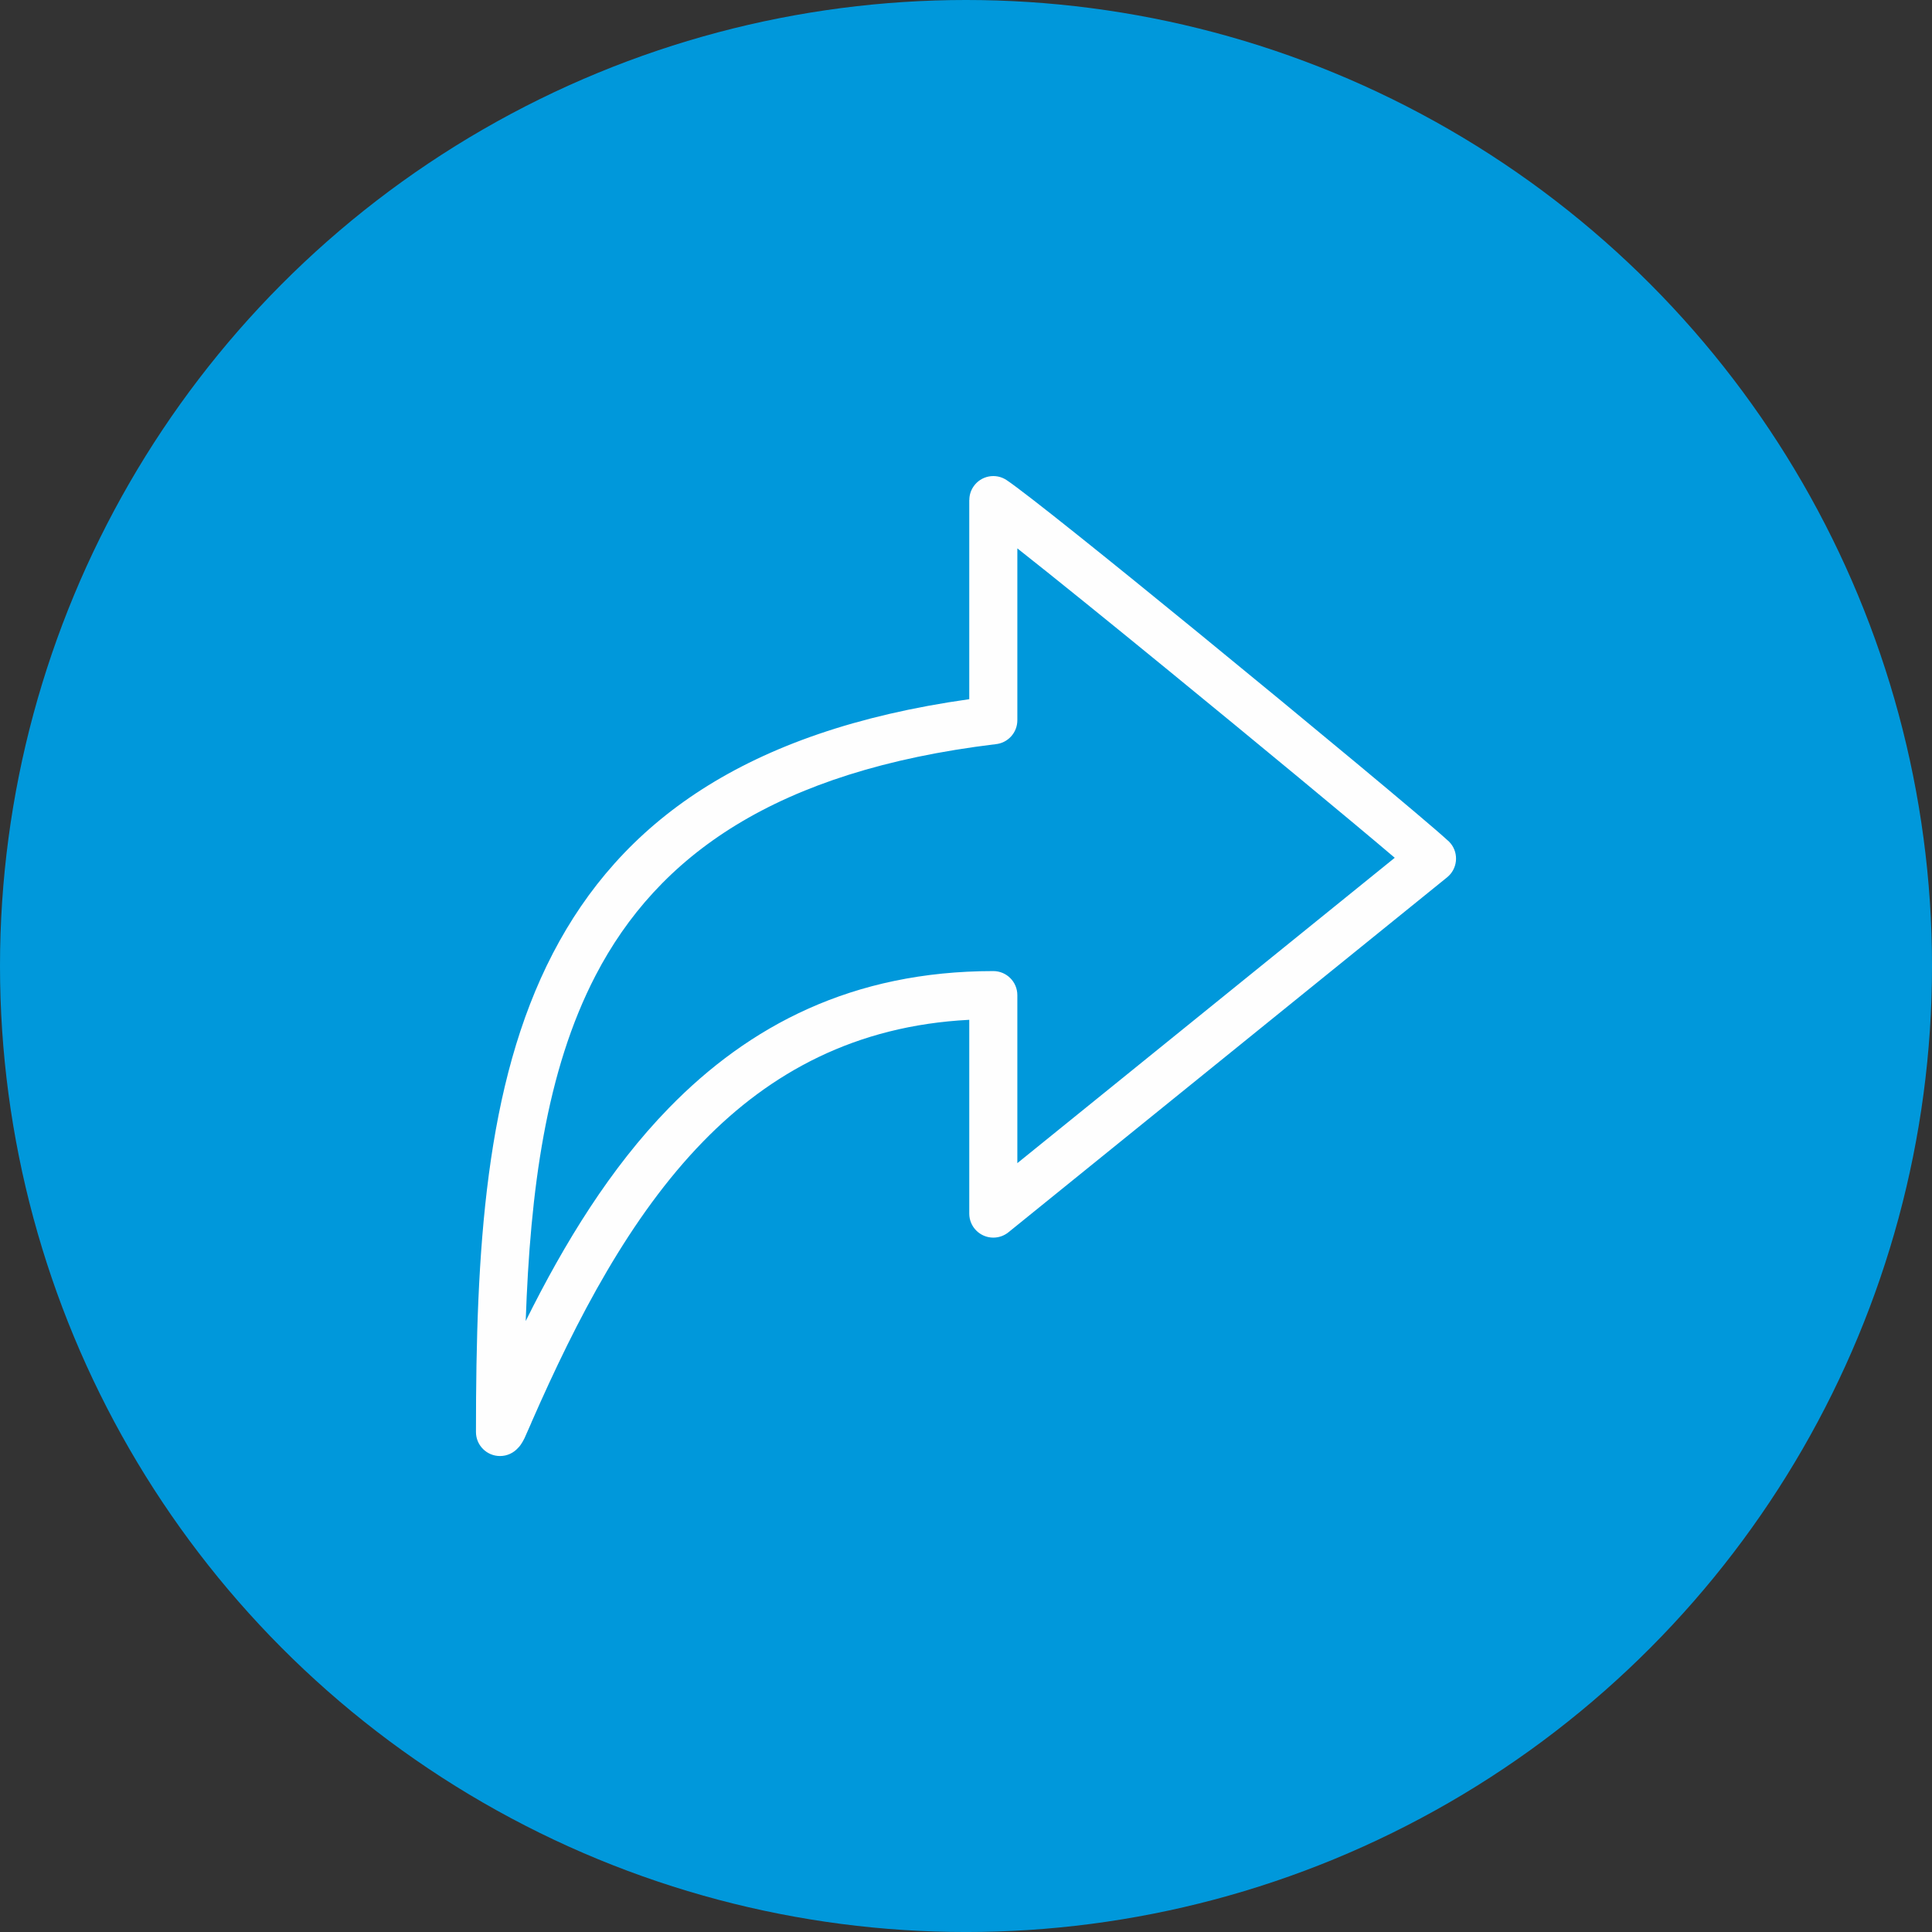
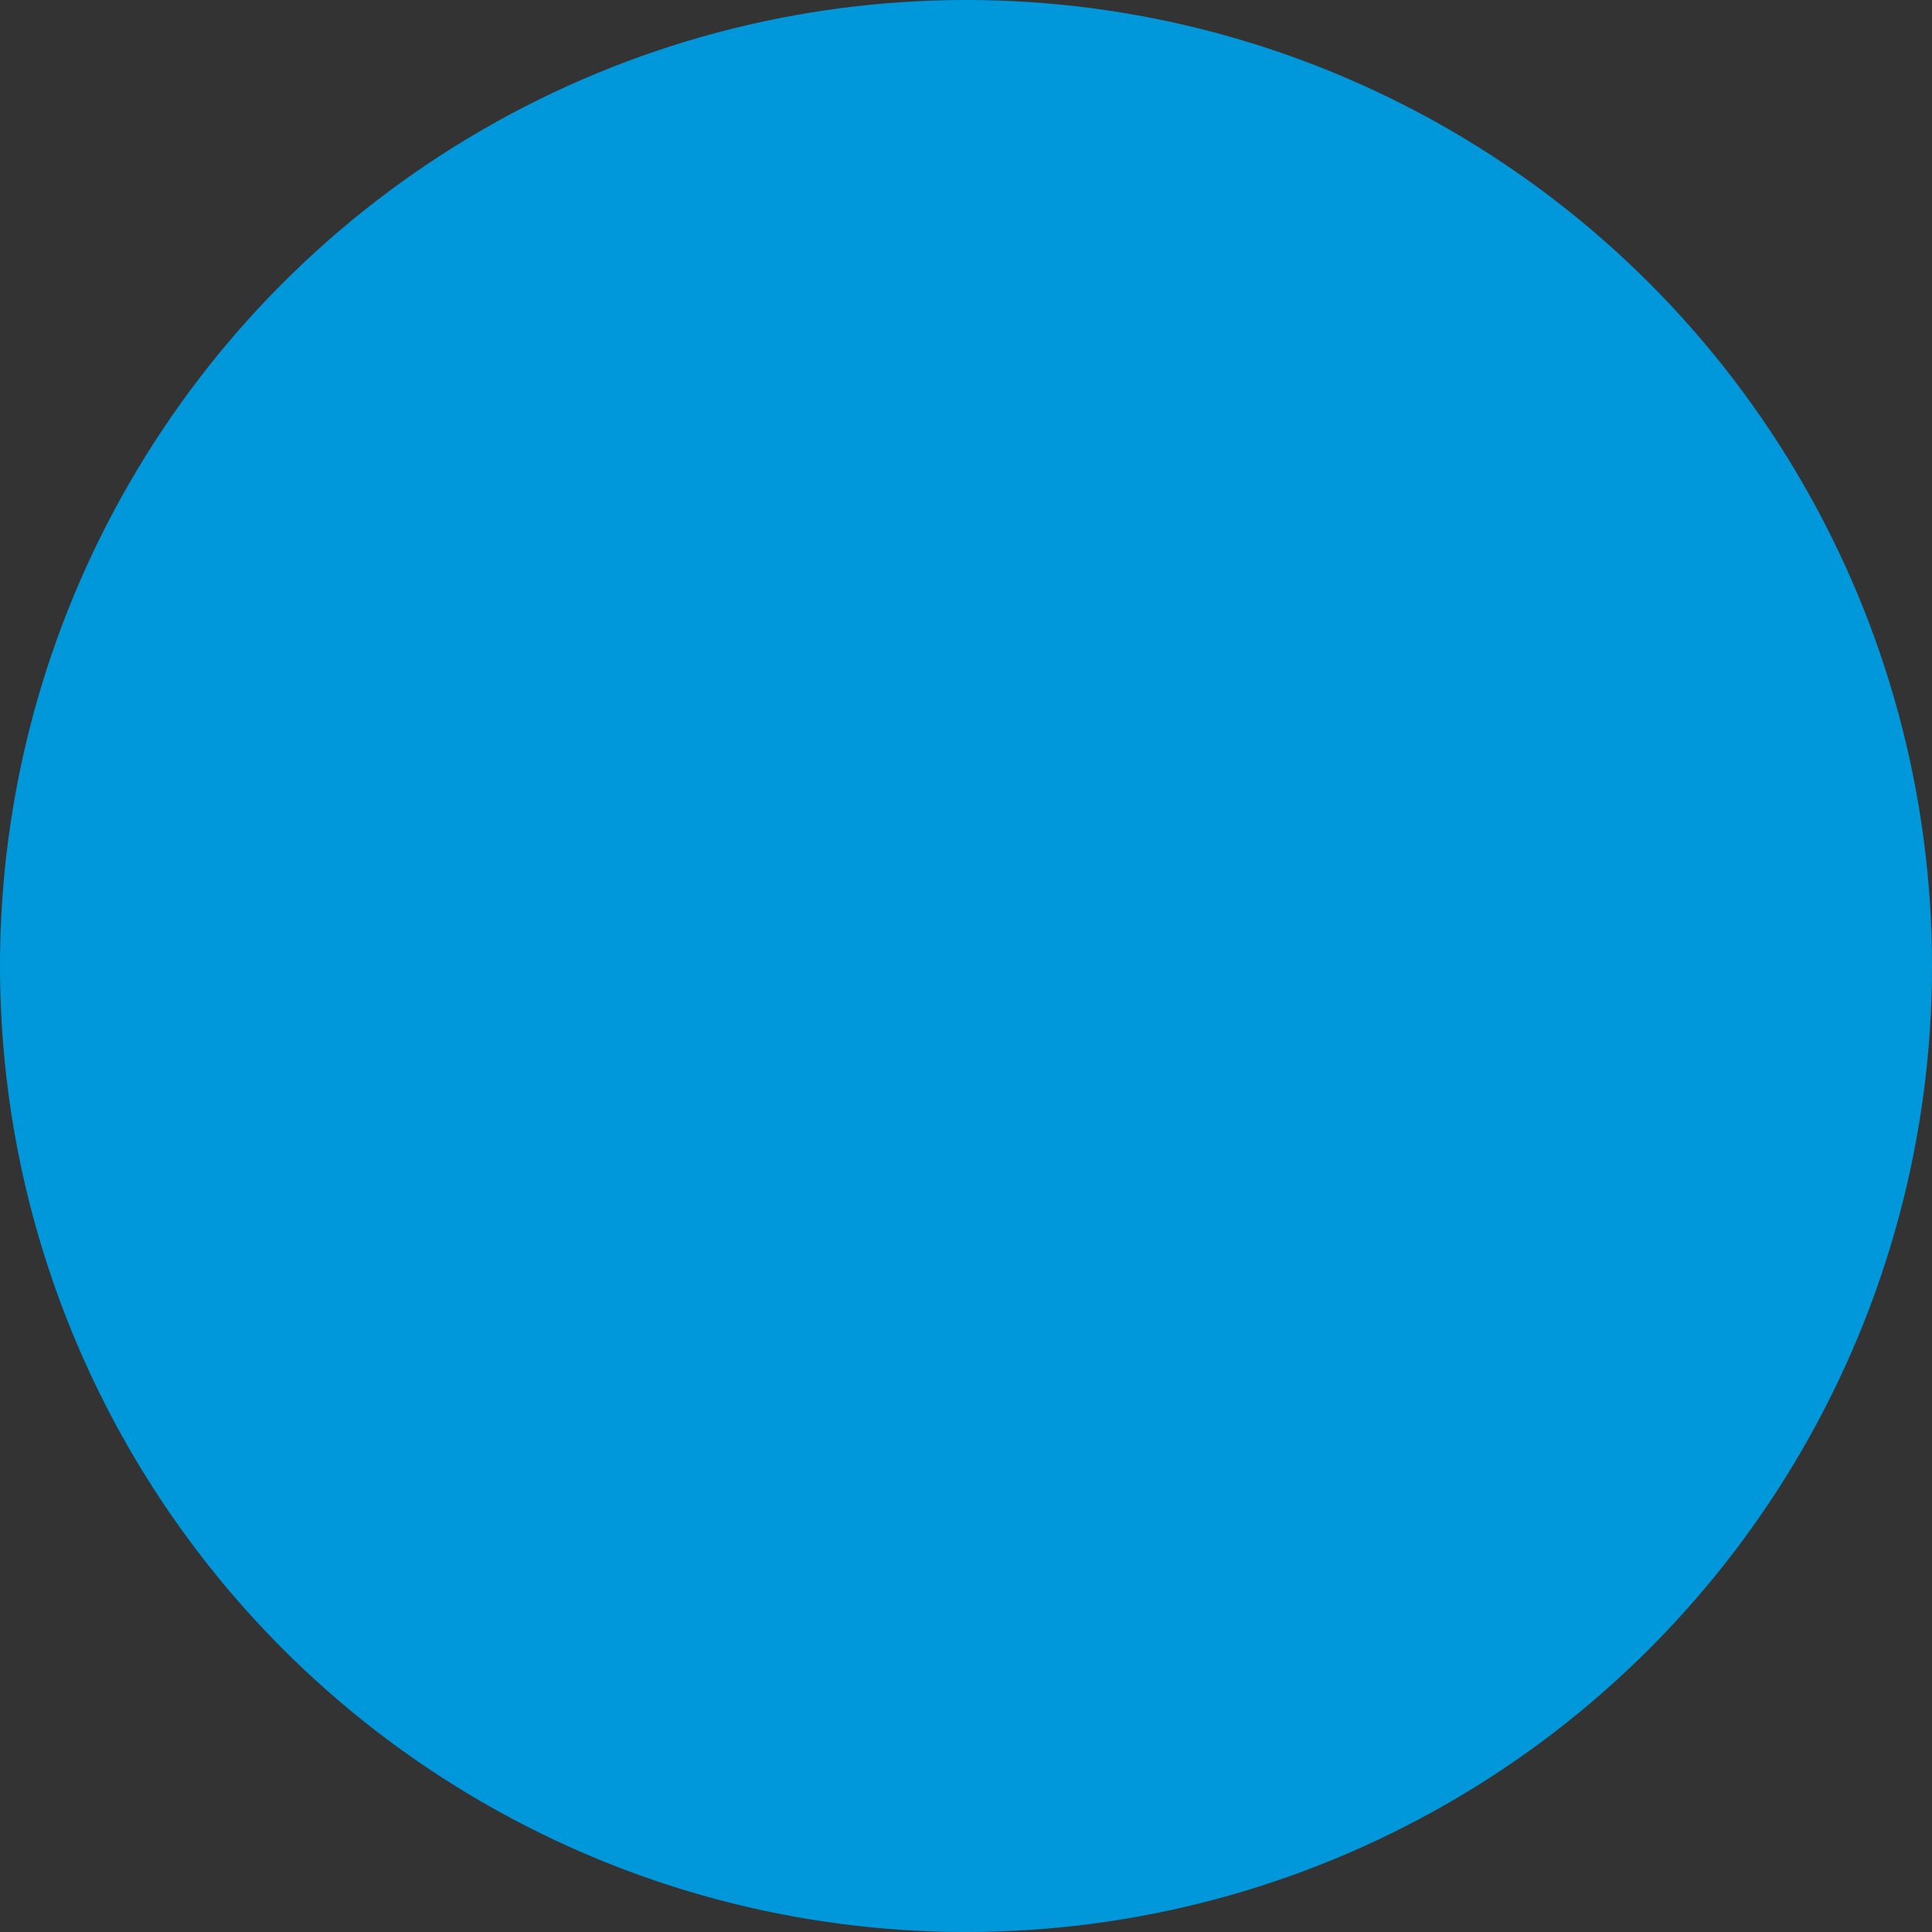
<svg xmlns="http://www.w3.org/2000/svg" xml:space="preserve" width="4.143in" height="4.143in" version="1.1" style="shape-rendering:geometricPrecision; text-rendering:geometricPrecision; image-rendering:optimizeQuality; fill-rule:evenodd; clip-rule:evenodd" viewBox="0 0 96275 96275">
  <rect x="0" y="0" width="96275" height="96275" fill="#333333" stroke="none" />
  <defs>
    <style type="text/css">
   
    .fil0 {fill:#0098DB}
    .fil1 {fill:#FEFEFE;fill-rule:nonzero}
   
  </style>
  </defs>
  <g id="Layer_x0020_1">
    <circle class="fil0" cx="48138" cy="48138" r="48138" />
-     <path class="fil1" d="M26059 71817c-122,205 -161,251 -245,337 -221,247 -540,403 -897,403 -662,0 -1199,-536 -1199,-1198 0,-8970 435,-17310 3837,-23858 3356,-6462 9504,-11076 20745,-12659l0 -9925 4 0c0,-230 65,-461 202,-664 367,-548 1109,-695 1656,-328 984,659 5132,3993 9556,7610 5463,4466 11417,9416 12396,10320 64,52 124,110 177,177 416,514 335,1270 -178,1686l-21861 17689c-207,167 -469,266 -754,266 -662,0 -1198,-537 -1198,-1198l0 -9656c-5673,289 -9915,2631 -13260,6063 -3649,3748 -6286,8821 -8550,13982l-27 68 -334 754 -2 -1 -68 132zm138 -5988c1948,-3922 4225,-7629 7131,-10612 4004,-4110 9152,-6826 16170,-6826 661,0 1198,536 1198,1198l0 31 0 8342 18807 -15217c-2067,-1759 -6833,-5703 -11302,-9357 -2923,-2391 -5707,-4645 -7505,-6061l0 8565c0,625 -479,1139 -1091,1193 -10964,1329 -16824,5552 -19925,11522 -2477,4765 -3259,10713 -3483,17222z" />
  </g>
</svg>